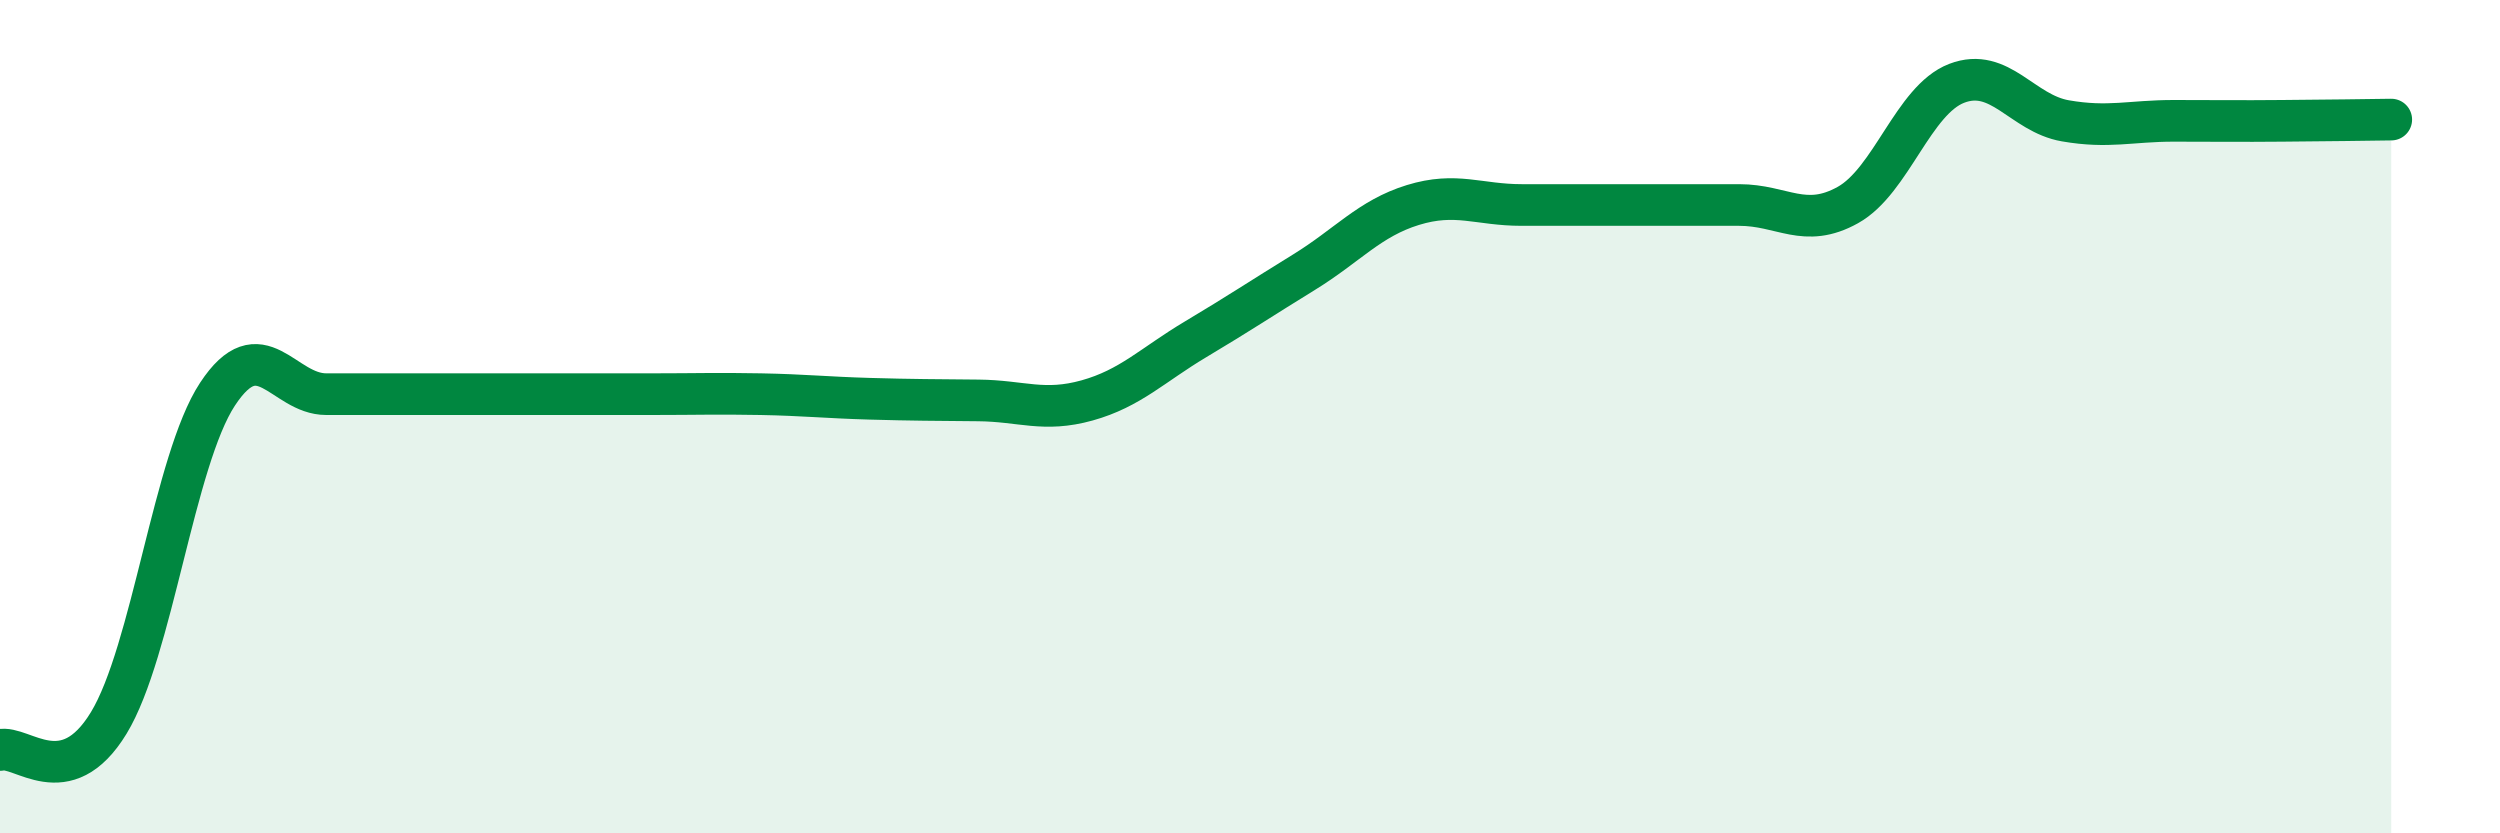
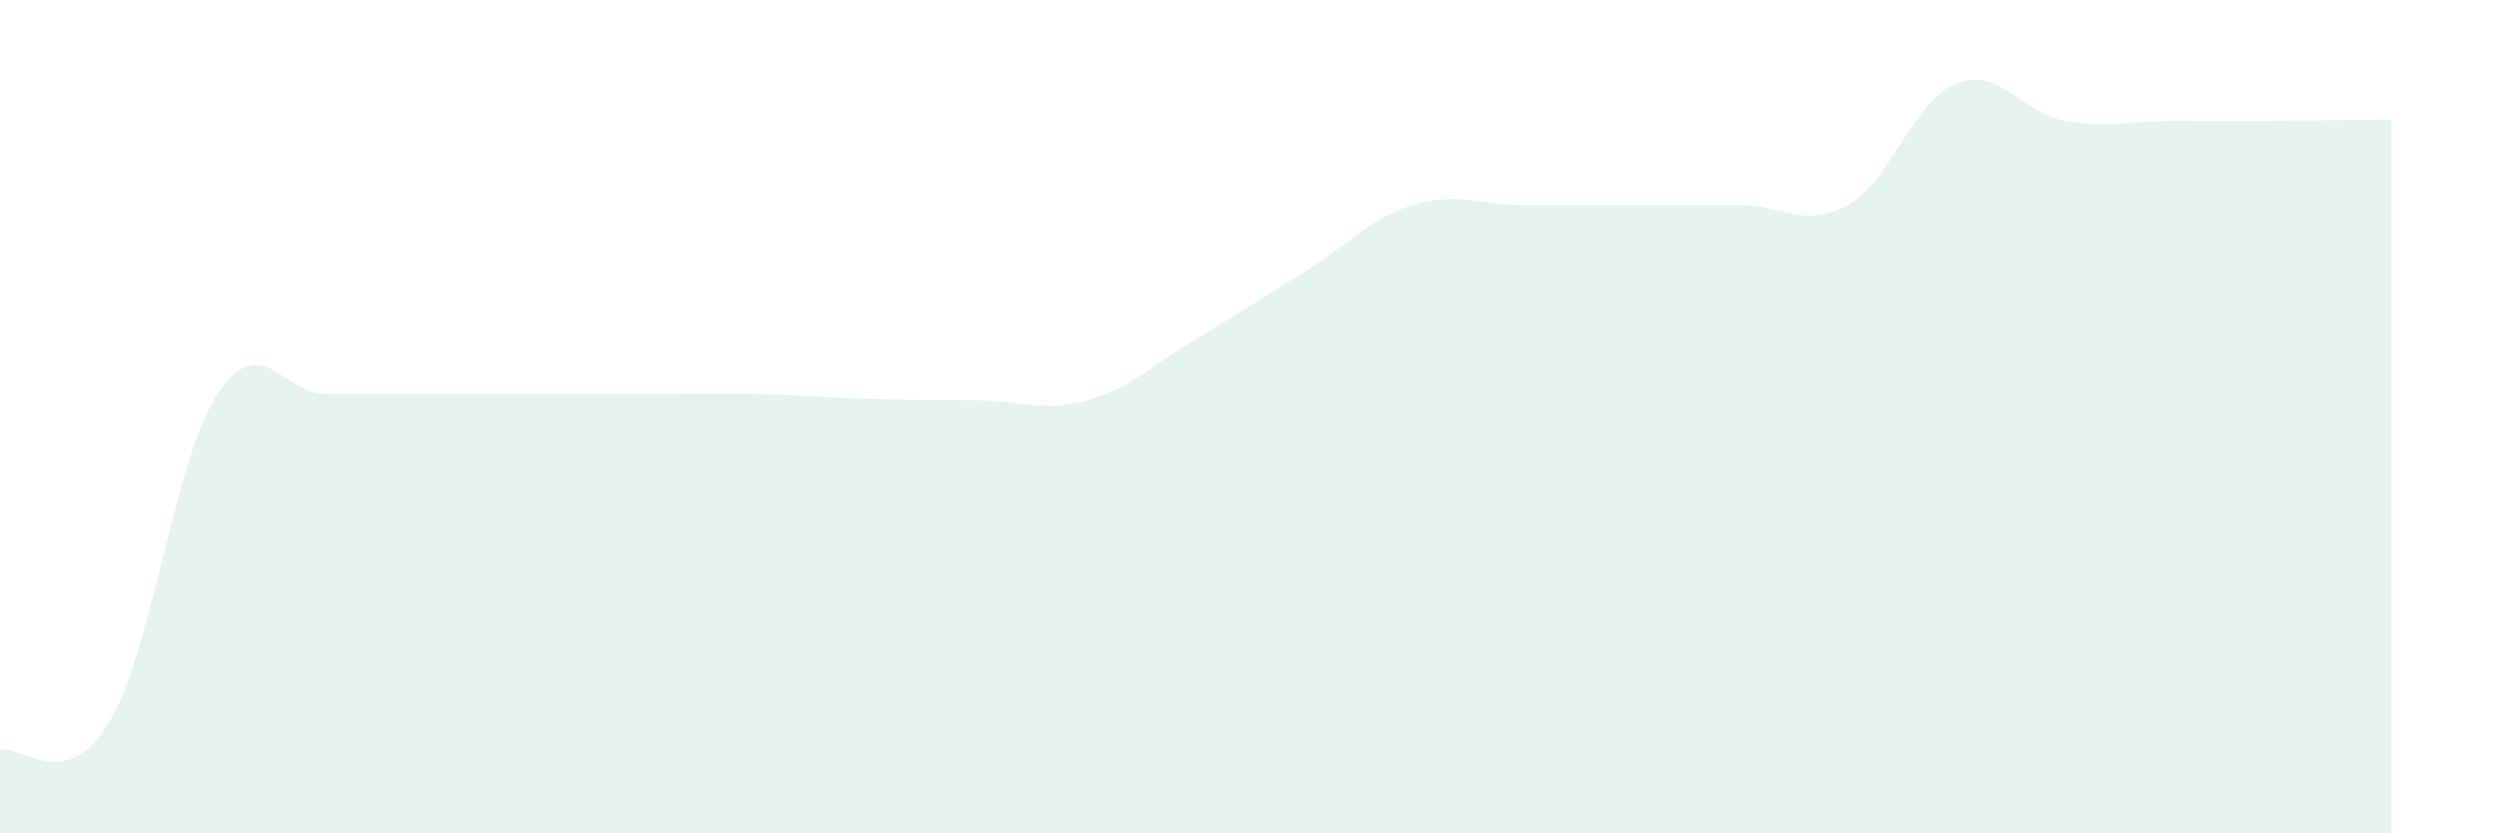
<svg xmlns="http://www.w3.org/2000/svg" width="60" height="20" viewBox="0 0 60 20">
  <path d="M 0,18 C 0.52,17.87 1.57,19.06 2.61,17.35 C 3.65,15.64 4.18,11.04 5.22,9.46 C 6.26,7.88 6.79,9.46 7.83,9.46 C 8.87,9.46 9.39,9.46 10.43,9.46 C 11.47,9.46 12,9.46 13.04,9.46 C 14.08,9.46 14.61,9.46 15.65,9.46 C 16.69,9.46 17.22,9.44 18.26,9.46 C 19.3,9.48 19.83,9.54 20.87,9.57 C 21.91,9.6 22.44,9.6 23.48,9.61 C 24.52,9.62 25.05,9.9 26.09,9.61 C 27.13,9.32 27.66,8.76 28.7,8.14 C 29.74,7.52 30.26,7.17 31.3,6.53 C 32.34,5.89 32.87,5.24 33.91,4.92 C 34.95,4.6 35.48,4.92 36.52,4.92 C 37.56,4.92 38.09,4.92 39.13,4.92 C 40.17,4.92 40.7,4.92 41.74,4.92 C 42.78,4.92 43.31,5.5 44.35,4.92 C 45.39,4.34 45.92,2.4 46.96,2 C 48,1.6 48.53,2.72 49.57,2.9 C 50.61,3.08 51.13,2.9 52.17,2.9 C 53.21,2.9 53.74,2.91 54.78,2.9 C 55.82,2.89 56.87,2.88 57.39,2.87L57.39 20L0 20Z" fill="#008740" opacity="0.1" stroke-linecap="round" stroke-linejoin="round" />
-   <path d="M 0,18 C 0.52,17.87 1.57,19.06 2.61,17.35 C 3.65,15.64 4.18,11.04 5.22,9.46 C 6.26,7.88 6.79,9.46 7.83,9.46 C 8.87,9.46 9.39,9.46 10.43,9.46 C 11.47,9.46 12,9.46 13.04,9.46 C 14.08,9.46 14.61,9.46 15.65,9.46 C 16.69,9.46 17.22,9.44 18.26,9.46 C 19.3,9.48 19.83,9.54 20.87,9.57 C 21.91,9.6 22.44,9.6 23.48,9.61 C 24.52,9.62 25.05,9.9 26.09,9.61 C 27.13,9.32 27.66,8.76 28.7,8.14 C 29.74,7.52 30.26,7.17 31.3,6.53 C 32.34,5.89 32.87,5.24 33.91,4.92 C 34.95,4.6 35.48,4.92 36.52,4.92 C 37.56,4.92 38.09,4.92 39.13,4.92 C 40.17,4.92 40.7,4.92 41.74,4.92 C 42.78,4.92 43.31,5.5 44.35,4.92 C 45.39,4.34 45.92,2.4 46.96,2 C 48,1.6 48.53,2.72 49.57,2.9 C 50.61,3.08 51.13,2.9 52.17,2.9 C 53.21,2.9 53.74,2.91 54.78,2.9 C 55.82,2.89 56.87,2.88 57.39,2.87" stroke="#008740" stroke-width="1" fill="none" stroke-linecap="round" stroke-linejoin="round" />
</svg>